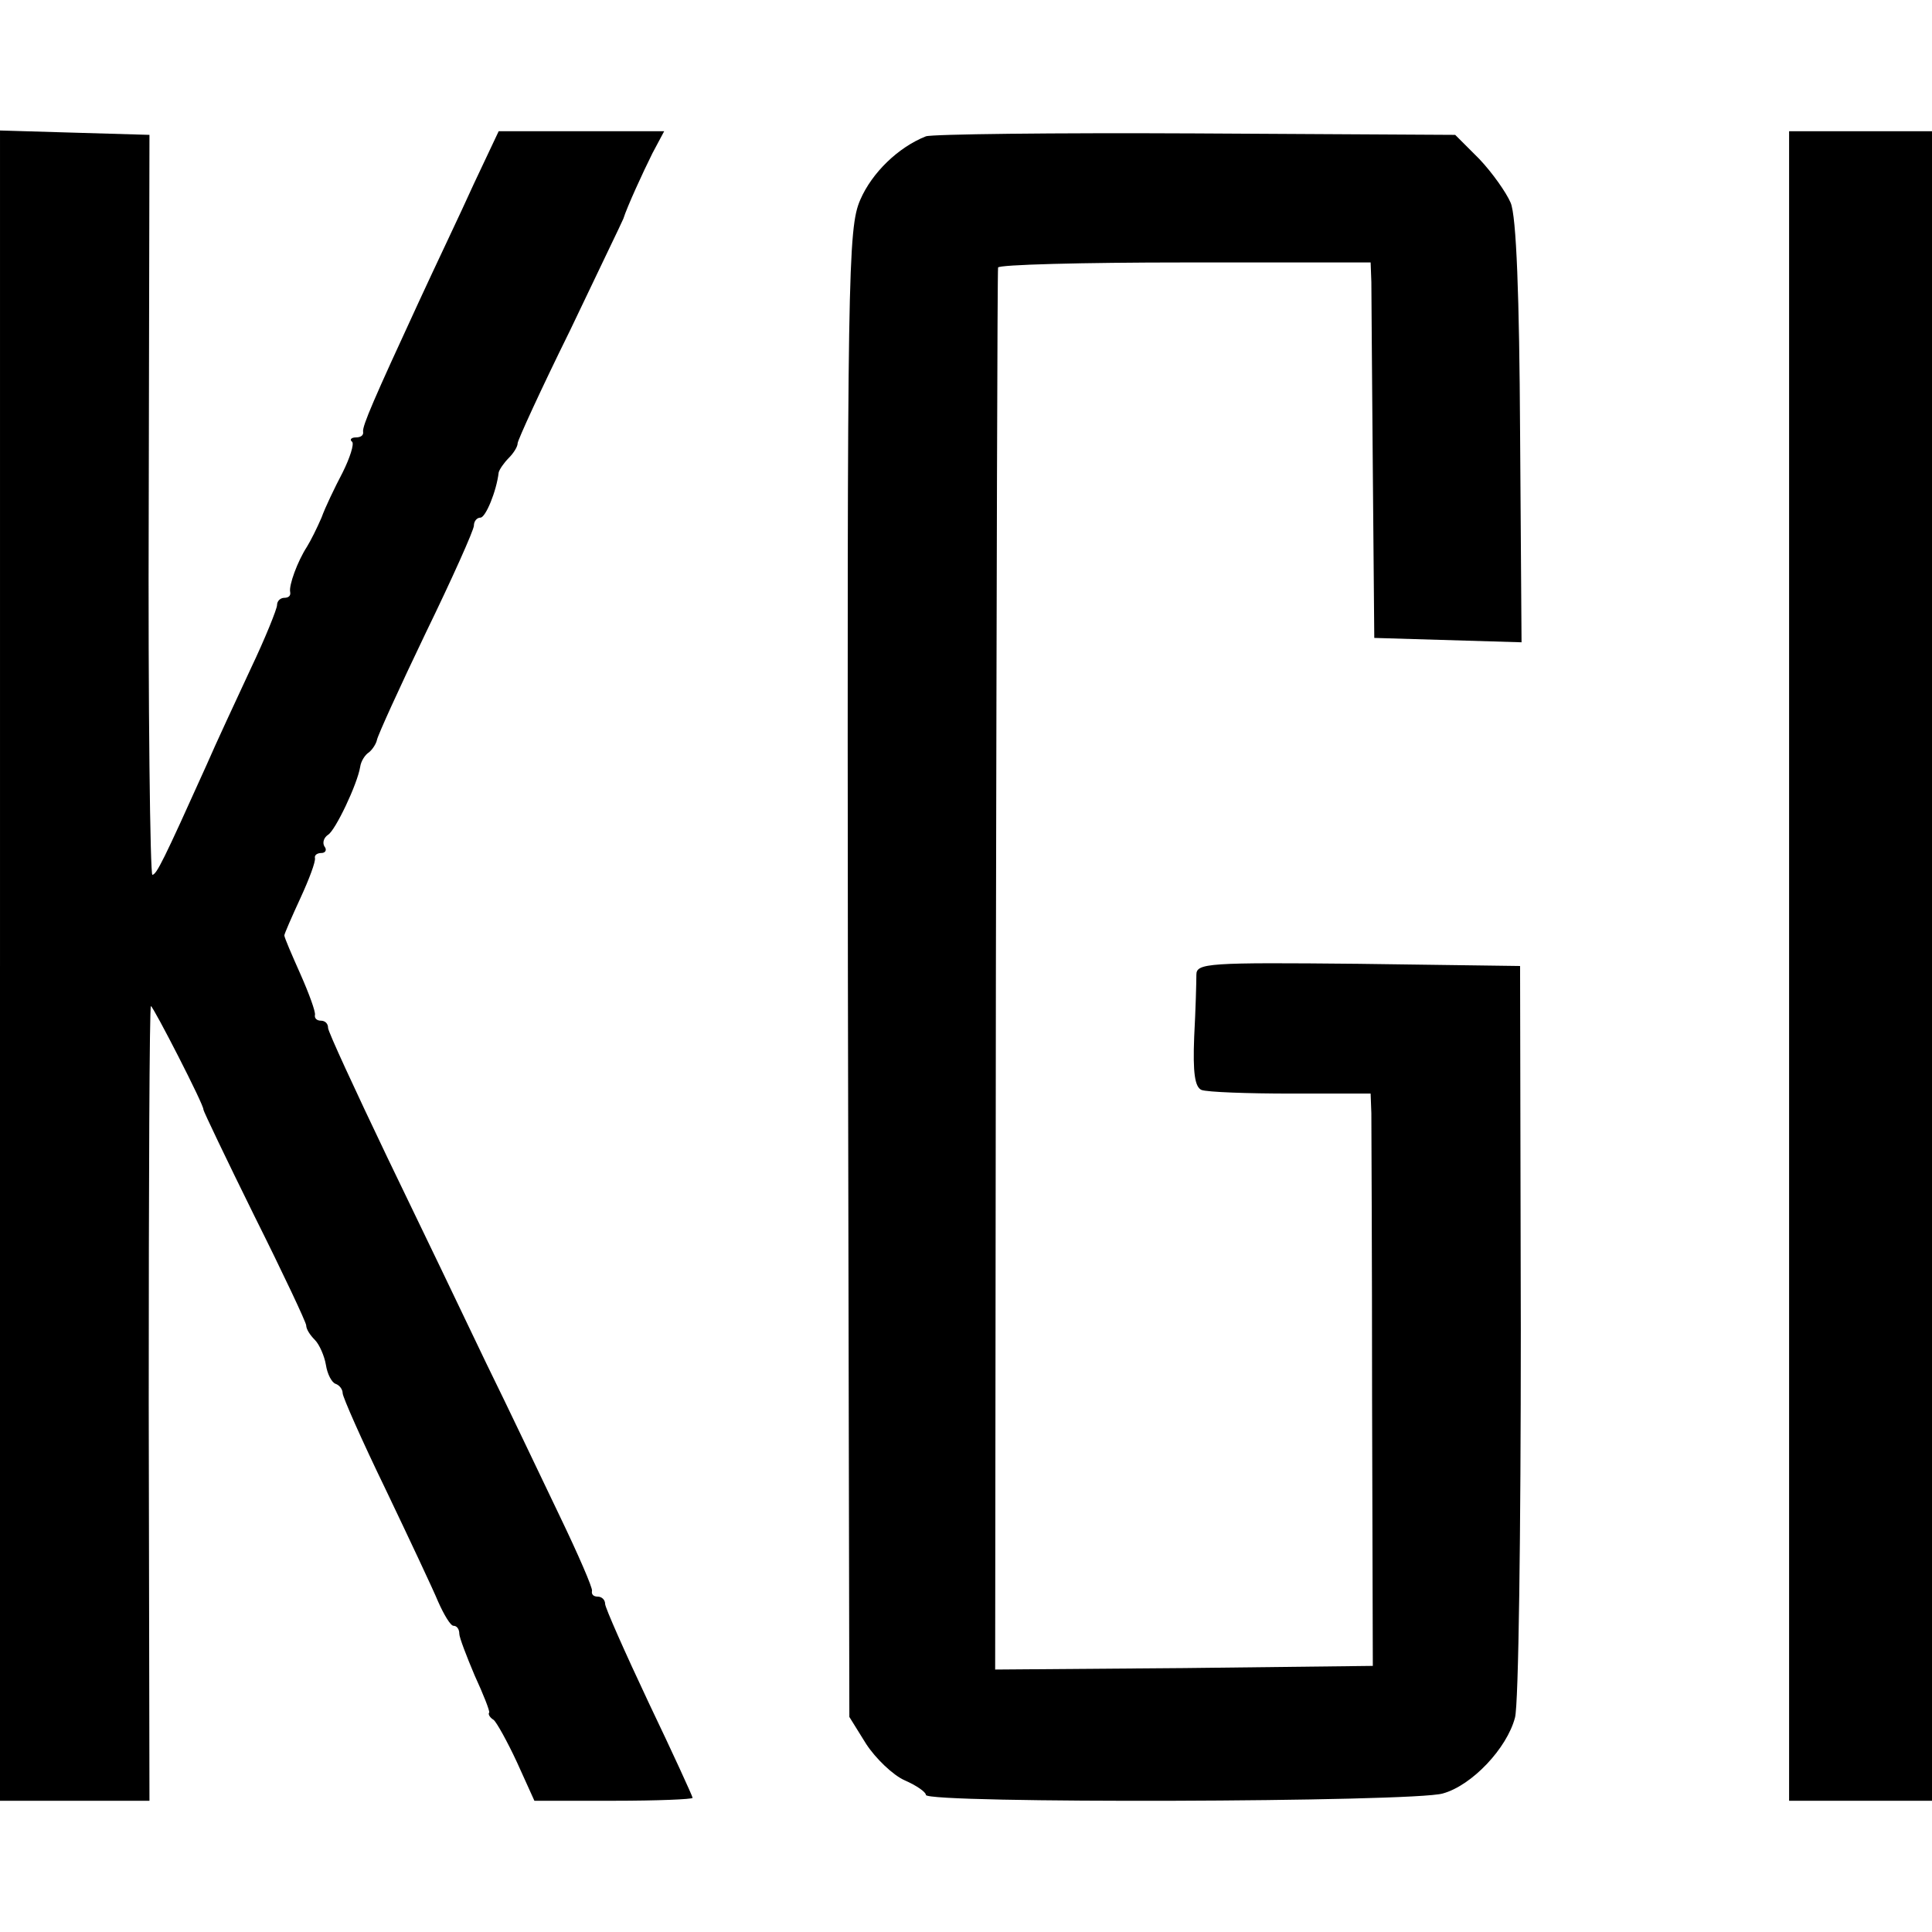
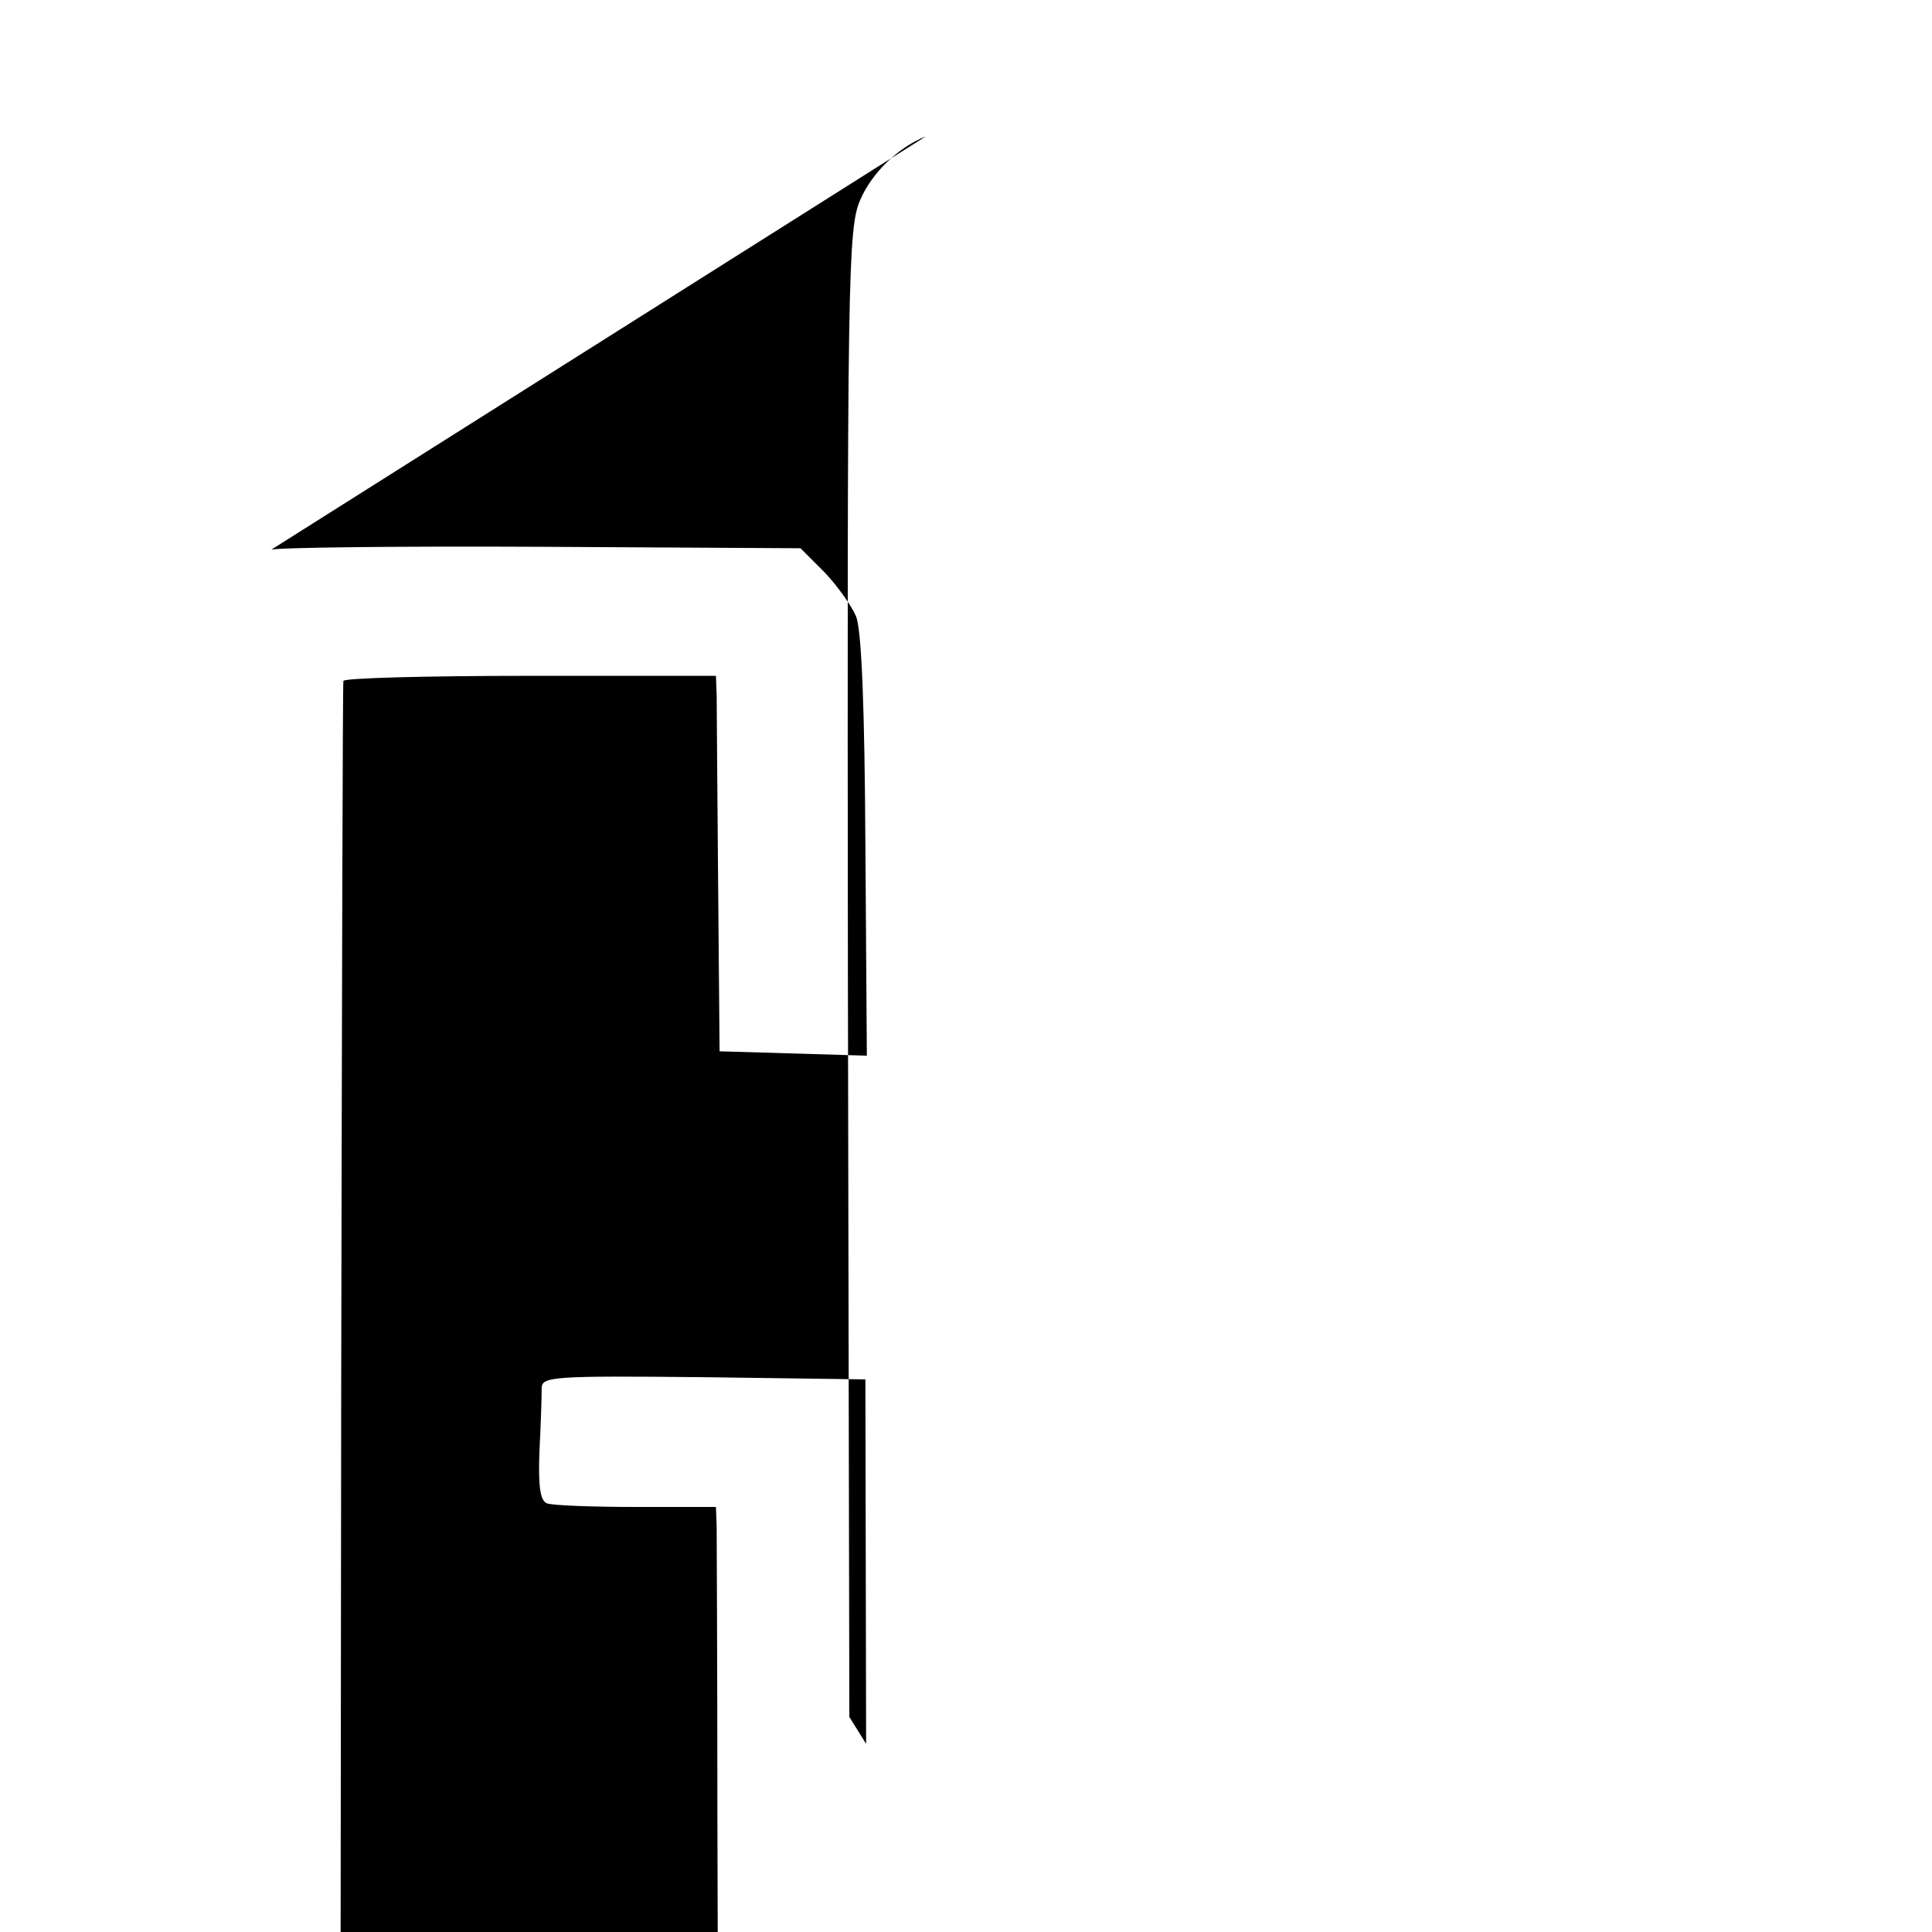
<svg xmlns="http://www.w3.org/2000/svg" version="1.0" width="265pt" height="265pt" viewBox="0 0 265 265" preserveAspectRatio="xMidYMid meet">
  <g transform="translate(0,265) scale(0.1,-0.1)" fill="#000000" stroke="none">
-     <path d="M0 1325 l0 -1145 103 0 102 0 -1 545 c0 300 1 545 3 545 3 0 74 -138 72 -142 0 -2 31 -67 70 -146 39 -78 71 -146 71 -150 0 -5 5 -13 12 -20 6 -6 13 -22 15 -34 2 -13 8 -24 13 -26 6 -2 10 -8 10 -13 0 -5 26 -64 59 -132 32 -67 65 -137 72 -154 8 -18 17 -33 21 -33 5 0 8 -5 8 -11 0 -5 10 -31 21 -57 12 -26 21 -49 20 -51 -2 -2 1 -7 6 -10 4 -3 19 -30 32 -58 l24 -53 109 0 c59 0 108 2 108 4 0 2 -27 61 -60 130 -33 70 -60 131 -60 136 0 6 -5 10 -10 10 -6 0 -9 3 -8 8 1 4 -19 50 -44 102 -25 52 -70 147 -101 210 -30 63 -91 190 -136 283 -44 92 -81 172 -81 177 0 6 -4 10 -10 10 -5 0 -9 3 -8 8 1 4 -8 29 -20 56 -12 27 -22 50 -22 53 0 2 10 25 22 51 12 26 21 50 20 55 -1 4 3 7 9 7 5 0 8 4 4 9 -3 5 -1 12 5 16 10 6 40 69 44 93 1 8 7 17 12 20 5 4 10 12 11 17 1 6 31 72 67 147 36 74 66 141 66 147 0 6 4 11 9 11 7 0 22 36 25 62 1 4 7 13 14 20 6 6 12 15 12 20 0 4 32 74 72 155 39 82 72 150 73 153 5 16 27 64 40 90 l16 30 -114 0 -113 0 -34 -72 c-18 -40 -53 -113 -76 -163 -61 -132 -77 -169 -76 -177 1 -5 -3 -8 -10 -8 -6 0 -9 -3 -5 -6 3 -3 -3 -22 -13 -42 -11 -21 -24 -48 -29 -62 -6 -14 -15 -32 -20 -40 -13 -20 -25 -53 -23 -62 1 -5 -2 -8 -8 -8 -5 0 -10 -4 -10 -10 0 -5 -16 -45 -36 -87 -20 -43 -48 -103 -61 -133 -59 -131 -68 -149 -74 -150 -3 0 -6 228 -5 508 l1 507 -103 3 -102 3 0 -1146z" />
-     <path d="M1270 2463 c-38 -15 -74 -50 -90 -87 -17 -39 -18 -100 -17 -1061 l2 -1020 23 -37 c13 -20 37 -43 53 -50 16 -7 29 -16 29 -20 0 -12 669 -10 709 2 40 11 88 62 99 104 5 17 8 256 8 531 l-1 500 -222 3 c-206 2 -222 1 -222 -15 0 -10 -1 -48 -3 -85 -2 -50 1 -69 10 -73 8 -3 63 -5 123 -5 l109 0 1 -27 c0 -16 1 -192 1 -393 l1 -365 -259 -3 -259 -2 1 957 c1 527 2 961 3 966 0 4 116 7 256 7 l255 0 1 -27 c0 -16 1 -131 2 -258 l2 -230 101 -3 101 -3 -2 288 c-1 185 -5 297 -13 315 -6 14 -25 41 -43 60 l-33 33 -356 2 c-195 1 -362 -1 -370 -4z" />
-     <path d="M2454 1325 l0 -1145 98 0 98 0 0 1145 0 1145 -98 0 -98 0 0 -1145z" />
+     <path d="M1270 2463 c-38 -15 -74 -50 -90 -87 -17 -39 -18 -100 -17 -1061 l2 -1020 23 -37 l-1 500 -222 3 c-206 2 -222 1 -222 -15 0 -10 -1 -48 -3 -85 -2 -50 1 -69 10 -73 8 -3 63 -5 123 -5 l109 0 1 -27 c0 -16 1 -192 1 -393 l1 -365 -259 -3 -259 -2 1 957 c1 527 2 961 3 966 0 4 116 7 256 7 l255 0 1 -27 c0 -16 1 -131 2 -258 l2 -230 101 -3 101 -3 -2 288 c-1 185 -5 297 -13 315 -6 14 -25 41 -43 60 l-33 33 -356 2 c-195 1 -362 -1 -370 -4z" />
  </g>
</svg>